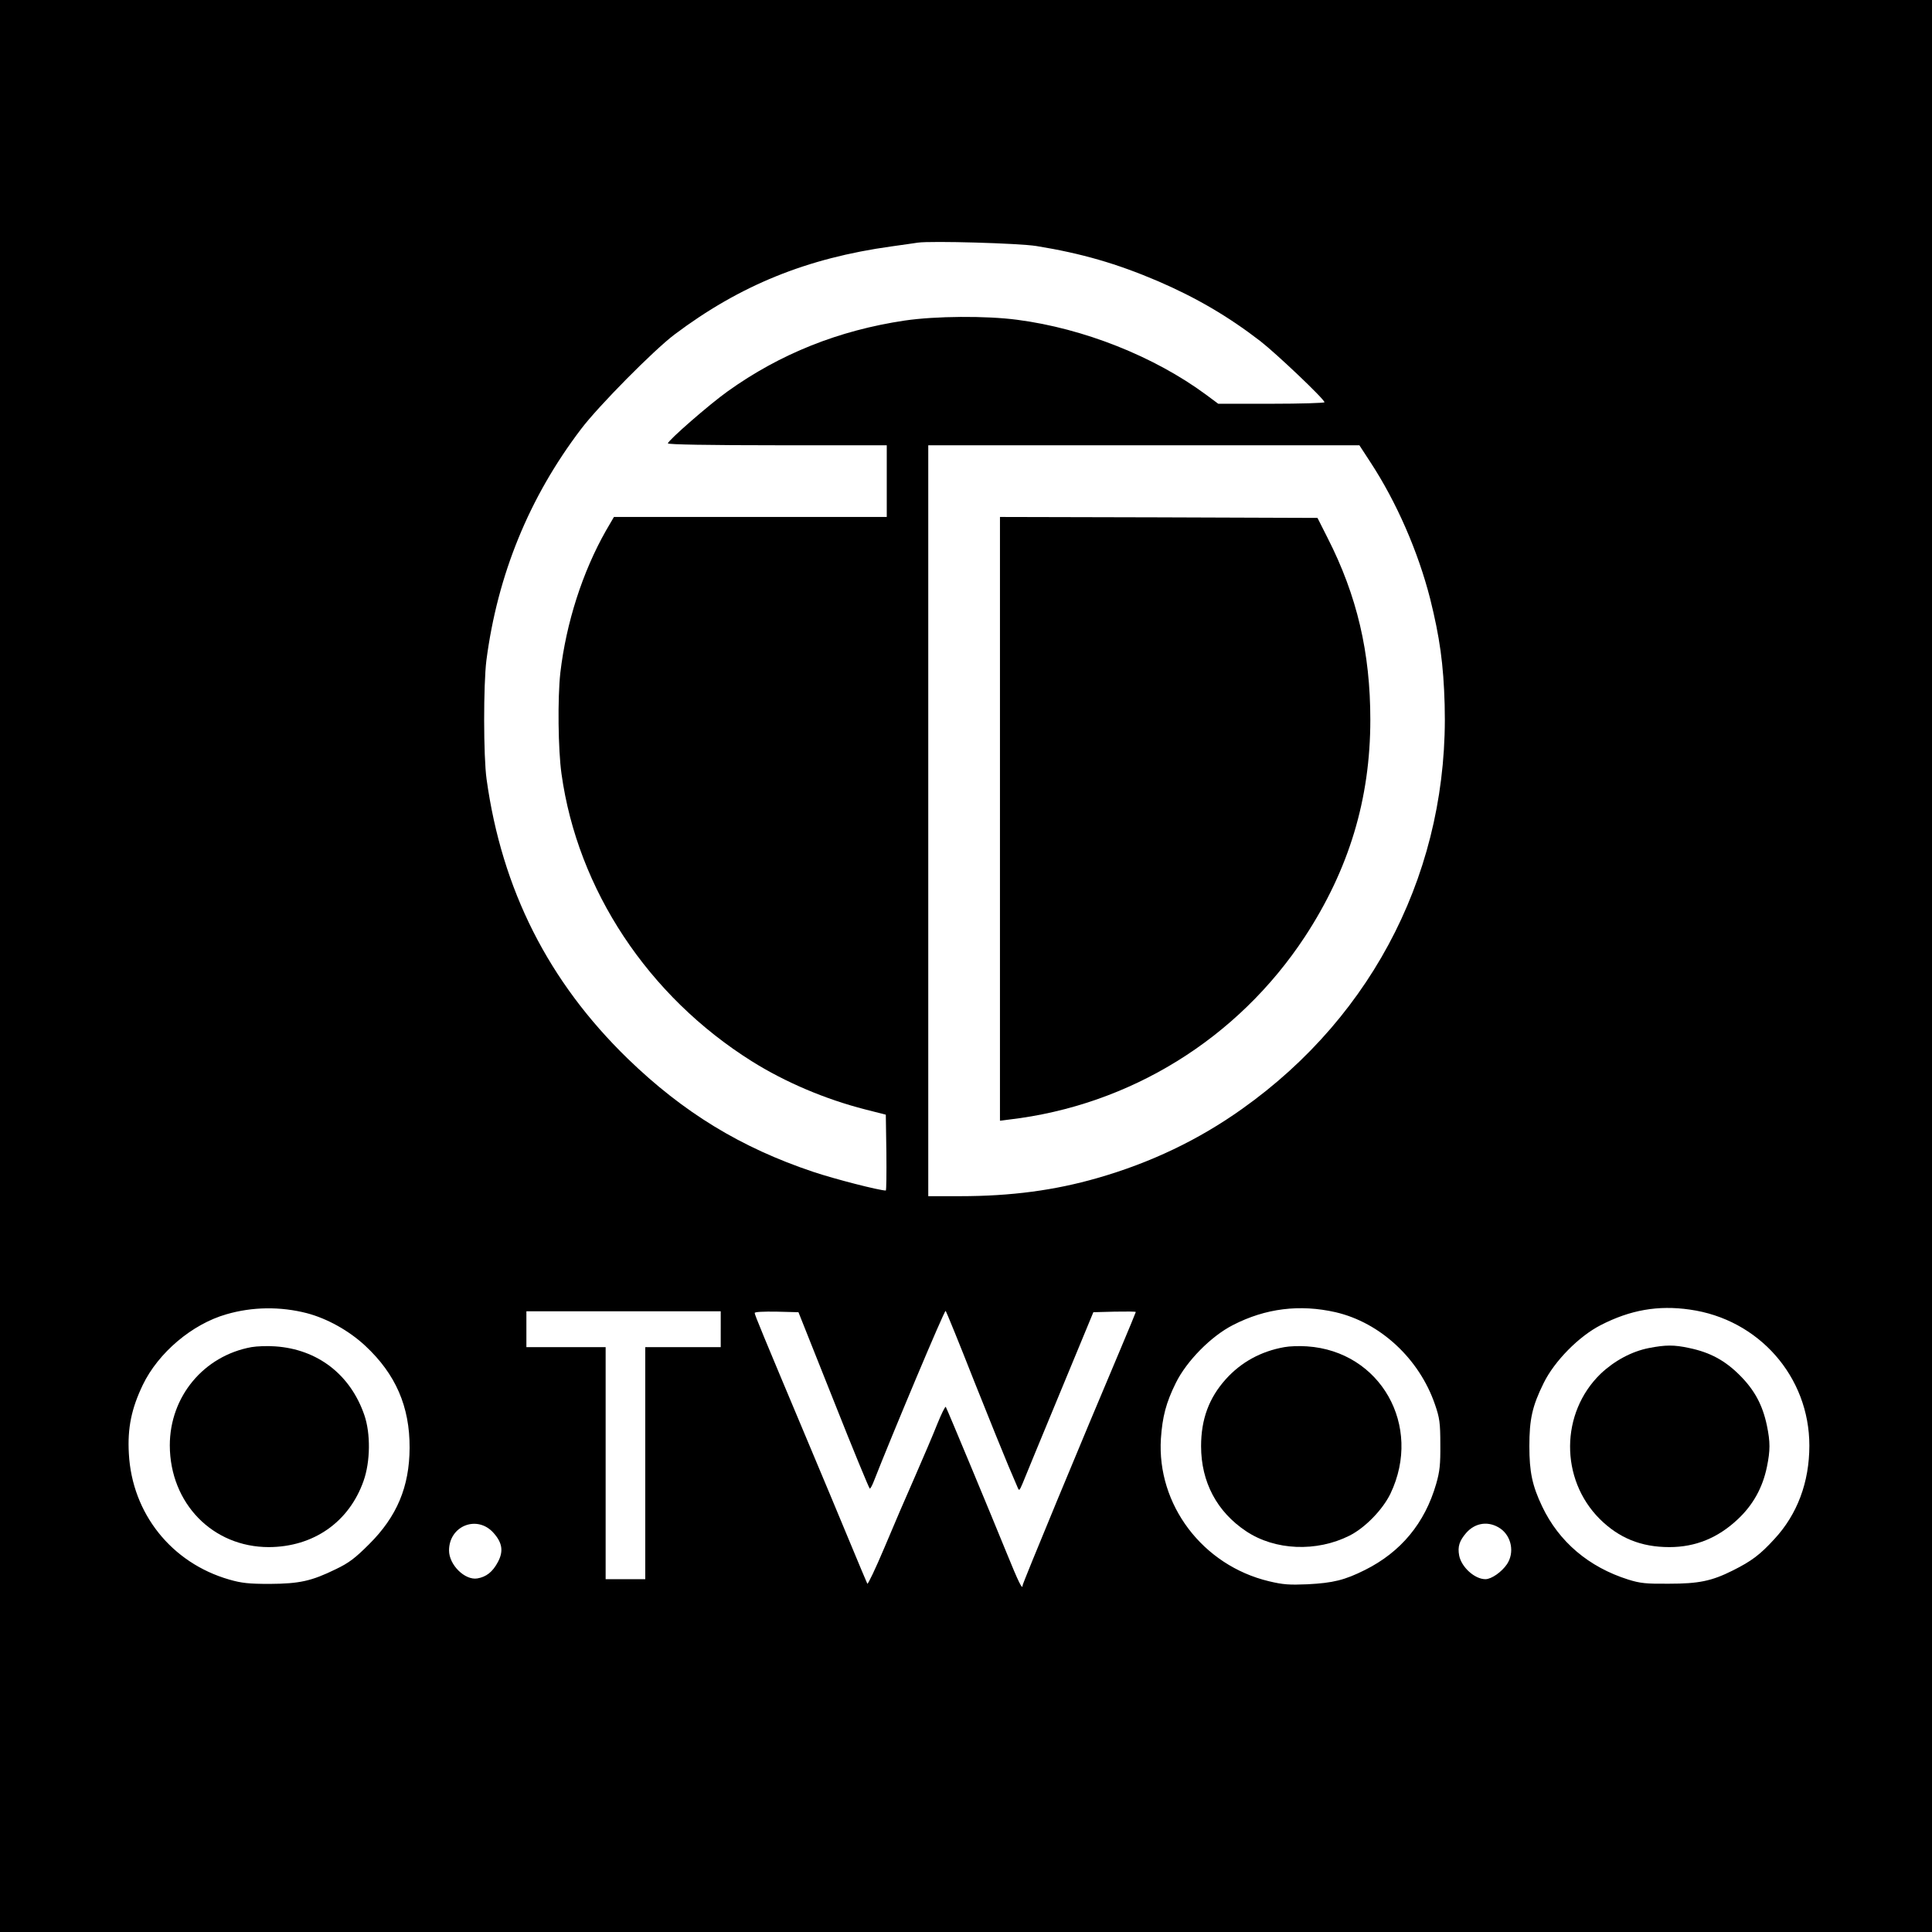
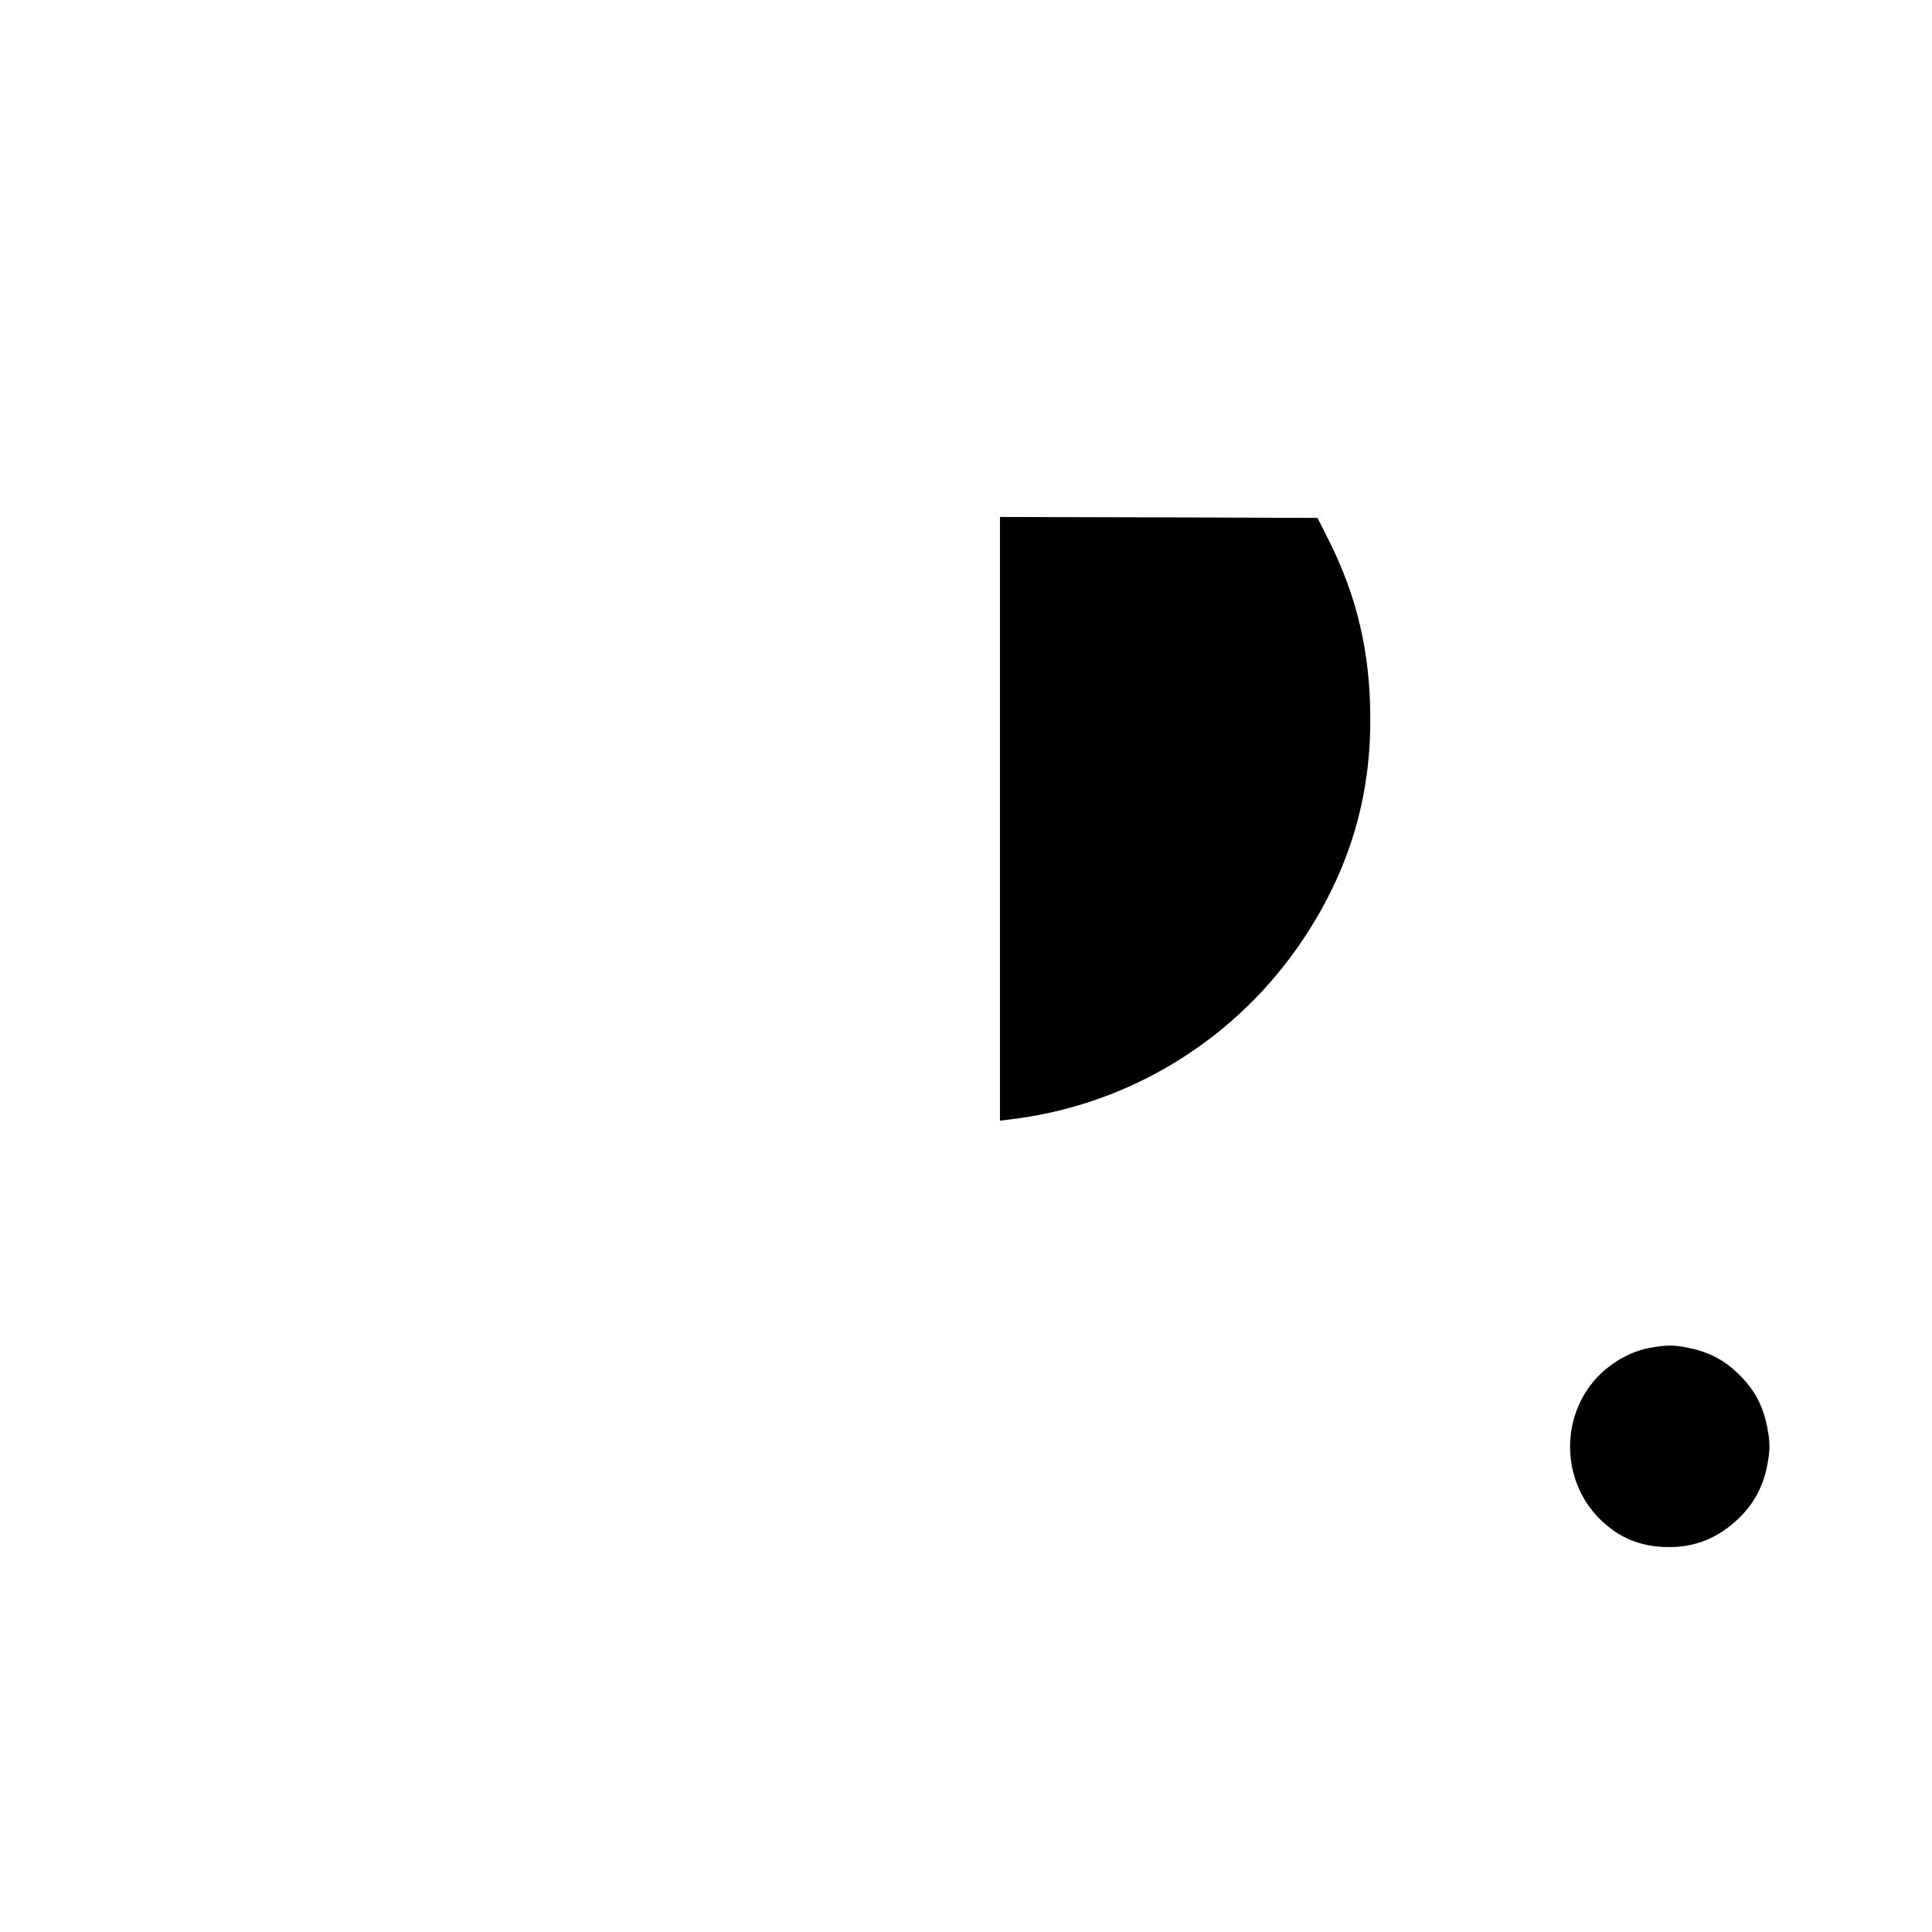
<svg xmlns="http://www.w3.org/2000/svg" version="1.0" width="1024pt" height="1024pt" viewBox="0 0 1024 1024" preserveAspectRatio="xMidYMid meet">
  <g transform="translate(0,1024) scale(0.1,-0.1)" fill="#000000" stroke="none">
-     <path d="M0 5120 l0 -5120 5120 0 5120 0 0 5120 0 5120 -5120 0 -5120 0 0 -5120z m5493 3816 c240 -39 426 -93 644 -186 204 -88 373 -187 543 -318 86 -67 340 -308 340 -324 0 -4 -127 -8 -281 -8 l-282 0 -66 49 c-274 202 -647 350 -999 396 -166 22 -434 20 -597 -4 -349 -52 -660 -176 -938 -375 -97 -69 -317 -261 -317 -276 0 -6 216 -10 580 -10 l580 0 0 -190 0 -190 -723 0 -723 0 -42 -72 c-125 -220 -211 -489 -242 -753 -15 -135 -12 -408 6 -536 85 -614 459 -1179 1009 -1524 177 -111 389 -201 600 -255 l110 -28 3 -201 c1 -111 0 -201 -3 -201 -34 0 -272 61 -385 99 -382 128 -688 314 -983 600 -420 408 -667 896 -748 1481 -17 120 -17 502 -1 630 59 453 226 863 501 1225 92 122 387 420 496 502 347 261 702 405 1150 467 61 9 124 17 140 20 72 10 534 -3 628 -18z m1770 -1145 c139 -212 253 -474 317 -724 51 -205 71 -347 77 -562 24 -858 -367 -1641 -1073 -2142 -230 -164 -485 -286 -768 -367 -226 -65 -457 -96 -728 -96 l-168 0 0 1990 0 1990 1143 0 1142 0 58 -89z m-5637 -4511 c107 -28 223 -92 310 -173 161 -150 236 -322 235 -541 -1 -206 -67 -364 -215 -511 -74 -74 -107 -99 -176 -132 -129 -63 -192 -77 -350 -78 -111 0 -149 4 -215 23 -306 88 -515 350 -532 667 -8 136 14 240 74 365 82 170 261 322 443 374 137 40 286 42 426 6z m5453 5 c237 -55 444 -247 527 -490 24 -70 28 -96 28 -210 1 -107 -3 -144 -22 -210 -60 -208 -187 -361 -377 -456 -108 -54 -169 -69 -305 -76 -96 -4 -129 -2 -204 16 -352 84 -595 406 -573 756 8 116 27 190 79 295 57 116 187 248 303 307 173 89 354 111 544 68z m1877 14 c366 -51 634 -356 634 -721 0 -194 -64 -365 -186 -496 -75 -82 -120 -116 -220 -166 -112 -56 -180 -70 -339 -70 -120 -1 -151 2 -215 22 -209 66 -367 200 -456 387 -53 111 -68 184 -68 320 0 142 15 212 76 335 57 116 187 248 303 307 156 80 303 106 471 82z m-3793 -379 c80 -201 162 -403 182 -450 20 -47 41 -96 47 -110 10 -24 10 -24 29 20 10 25 98 239 196 475 l178 430 113 3 c61 1 112 1 112 -2 0 -2 -38 -94 -84 -203 -197 -465 -516 -1235 -516 -1246 0 -27 -22 18 -85 173 -81 199 -315 762 -322 773 -3 5 -23 -36 -45 -90 -21 -54 -75 -179 -118 -278 -44 -99 -117 -269 -163 -379 -46 -109 -87 -195 -90 -190 -3 5 -44 104 -92 219 -48 116 -152 365 -232 555 -229 545 -273 651 -273 661 0 6 47 8 116 7 l116 -3 186 -467 c102 -258 189 -468 192 -468 4 0 14 19 23 43 92 235 373 905 379 899 4 -4 72 -171 151 -372z m-1343 275 l0 -95 -200 0 -200 0 0 -615 0 -615 -105 0 -105 0 0 615 0 615 -210 0 -210 0 0 95 0 95 515 0 515 0 0 -95z m-1203 -1081 c46 -52 52 -97 22 -153 -28 -53 -62 -79 -109 -87 -66 -11 -150 72 -150 148 0 132 151 191 237 92z m5336 24 c59 -42 75 -128 34 -189 -28 -41 -82 -79 -114 -79 -57 0 -127 64 -139 125 -9 48 1 78 37 120 49 56 121 65 182 23z" />
    <path d="M5300 5900 l0 -1600 48 6 c641 75 1212 428 1568 969 234 357 347 731 347 1150 0 356 -70 657 -227 965 l-53 105 -842 3 -841 2 0 -1600z" />
-     <path d="M1333 3100 c-253 -46 -433 -262 -433 -521 1 -307 227 -539 525 -539 236 1 425 132 502 351 36 101 38 251 4 349 -74 215 -248 349 -473 364 -40 3 -96 1 -125 -4z" />
-     <path d="M6808 3100 c-125 -22 -230 -80 -311 -170 -89 -99 -131 -212 -131 -355 0 -190 84 -348 239 -451 153 -102 373 -111 548 -23 83 42 176 138 217 223 171 359 -53 754 -442 780 -40 3 -94 1 -120 -4z" />
    <path d="M8739 3095 c-91 -18 -182 -67 -255 -136 -214 -207 -217 -558 -5 -770 102 -101 219 -149 369 -149 139 0 258 49 363 148 80 75 131 166 154 277 18 88 18 132 0 219 -23 110 -66 189 -144 267 -78 78 -157 121 -267 144 -82 18 -127 17 -215 0z" />
  </g>
</svg>